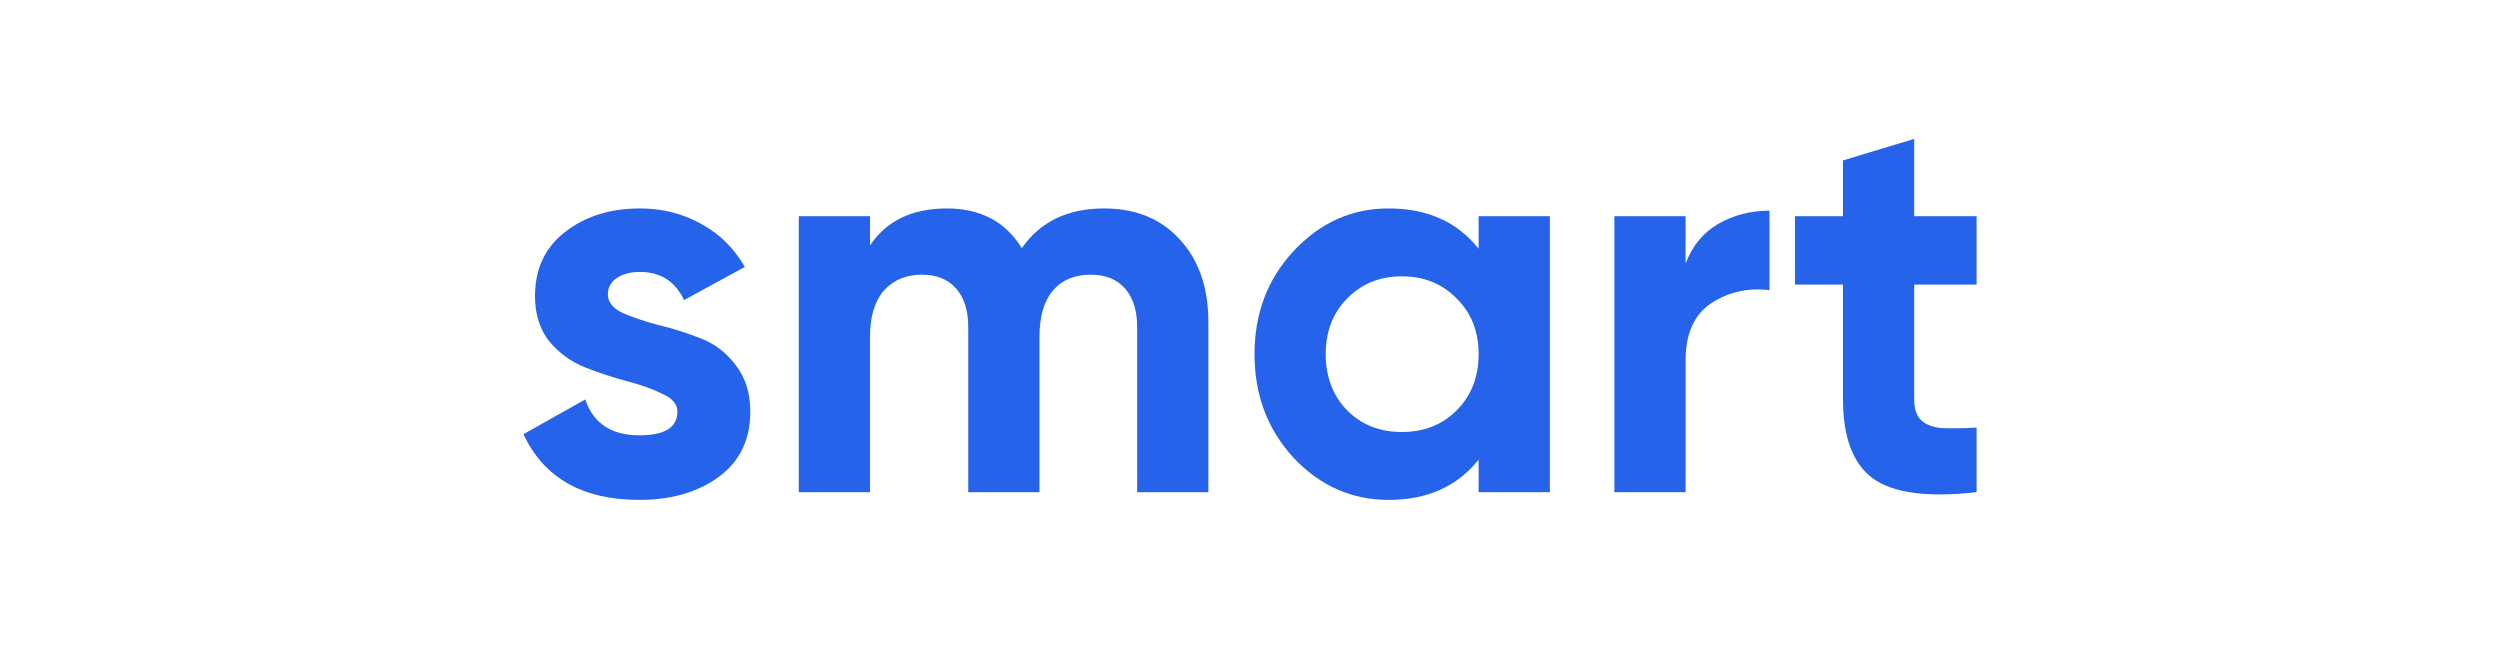
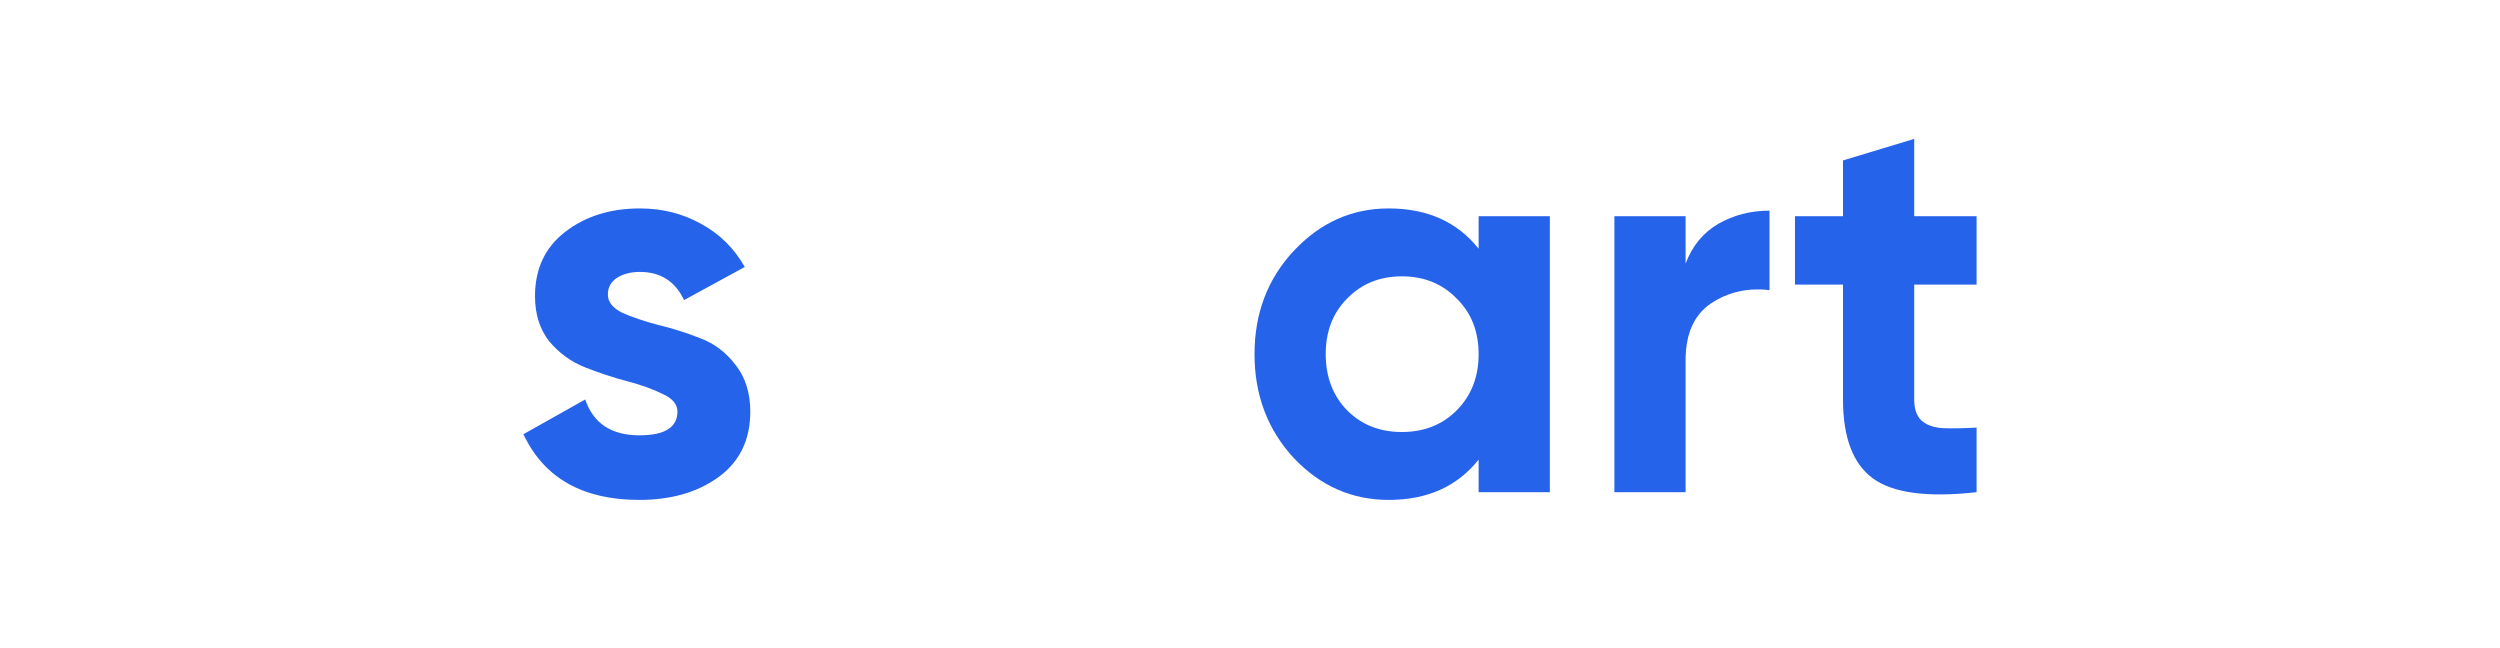
<svg xmlns="http://www.w3.org/2000/svg" width="216" height="56" viewBox="0 0 216 56" fill="none">
  <path d="M170.777 24.591H165.388V34.511C165.388 35.338 165.595 35.942 166.008 36.324C166.421 36.705 167.025 36.928 167.82 36.992C168.615 37.023 169.601 37.007 170.777 36.944V42.524C166.548 43.001 163.56 42.603 161.811 41.332C160.094 40.06 159.235 37.786 159.235 34.511V24.591H155.086V18.677H159.235V13.86L165.388 12V18.677H170.777V24.591Z" fill="#2563EB" />
  <path d="M145.635 22.779C146.208 21.253 147.146 20.108 148.449 19.345C149.785 18.582 151.263 18.2 152.885 18.2V25.068C151.009 24.846 149.324 25.227 147.829 26.213C146.367 27.199 145.635 28.836 145.635 31.125V42.524H139.483V18.677H145.635V22.779Z" fill="#2563EB" />
  <path d="M127.753 18.677H133.906V42.524H127.753V39.71C125.909 42.031 123.318 43.192 119.979 43.192C116.8 43.192 114.065 41.984 111.776 39.567C109.518 37.119 108.39 34.13 108.39 30.601C108.39 27.071 109.518 24.098 111.776 21.682C114.065 19.234 116.8 18.009 119.979 18.009C123.318 18.009 125.909 19.17 127.753 21.491V18.677ZM116.402 35.465C117.642 36.706 119.216 37.325 121.124 37.325C123.032 37.325 124.606 36.706 125.846 35.465C127.117 34.194 127.753 32.572 127.753 30.601C127.753 28.629 127.117 27.024 125.846 25.784C124.606 24.512 123.032 23.876 121.124 23.876C119.216 23.876 117.642 24.512 116.402 25.784C115.162 27.024 114.542 28.629 114.542 30.601C114.542 32.572 115.162 34.194 116.402 35.465Z" fill="#2563EB" />
-   <path d="M95.389 18.009C98.124 18.009 100.302 18.9 101.924 20.68C103.577 22.461 104.404 24.846 104.404 27.834V42.524H98.251V28.264C98.251 26.833 97.901 25.72 97.202 24.925C96.502 24.13 95.517 23.733 94.245 23.733C92.846 23.733 91.749 24.194 90.954 25.116C90.191 26.038 89.809 27.373 89.809 29.122V42.524H83.657V28.264C83.657 26.833 83.307 25.72 82.607 24.925C81.908 24.13 80.922 23.733 79.65 23.733C78.283 23.733 77.186 24.194 76.359 25.116C75.565 26.038 75.167 27.373 75.167 29.122V42.524H69.015V18.677H75.167V21.205C76.598 19.075 78.808 18.009 81.797 18.009C84.722 18.009 86.884 19.154 88.283 21.443C89.873 19.154 92.242 18.009 95.389 18.009Z" fill="#2563EB" />
  <path d="M52.52 25.45C52.52 26.086 52.933 26.61 53.76 27.024C54.618 27.405 55.652 27.755 56.86 28.073C58.068 28.359 59.276 28.741 60.485 29.218C61.693 29.663 62.711 30.426 63.537 31.507C64.396 32.588 64.825 33.939 64.825 35.561C64.825 38.009 63.903 39.901 62.059 41.236C60.246 42.54 57.973 43.192 55.238 43.192C50.342 43.192 47.003 41.3 45.223 37.516L50.564 34.512C51.264 36.578 52.822 37.612 55.238 37.612C57.432 37.612 58.529 36.928 58.529 35.561C58.529 34.925 58.1 34.416 57.242 34.035C56.415 33.621 55.397 33.256 54.189 32.938C52.981 32.62 51.773 32.222 50.564 31.745C49.356 31.268 48.323 30.521 47.464 29.504C46.638 28.454 46.224 27.151 46.224 25.593C46.224 23.24 47.083 21.396 48.8 20.06C50.548 18.693 52.711 18.009 55.286 18.009C57.226 18.009 58.99 18.455 60.58 19.345C62.17 20.203 63.426 21.443 64.348 23.065L59.102 25.927C58.339 24.305 57.067 23.494 55.286 23.494C54.491 23.494 53.824 23.669 53.283 24.019C52.774 24.369 52.52 24.846 52.52 25.45Z" fill="#2563EB" />
</svg>